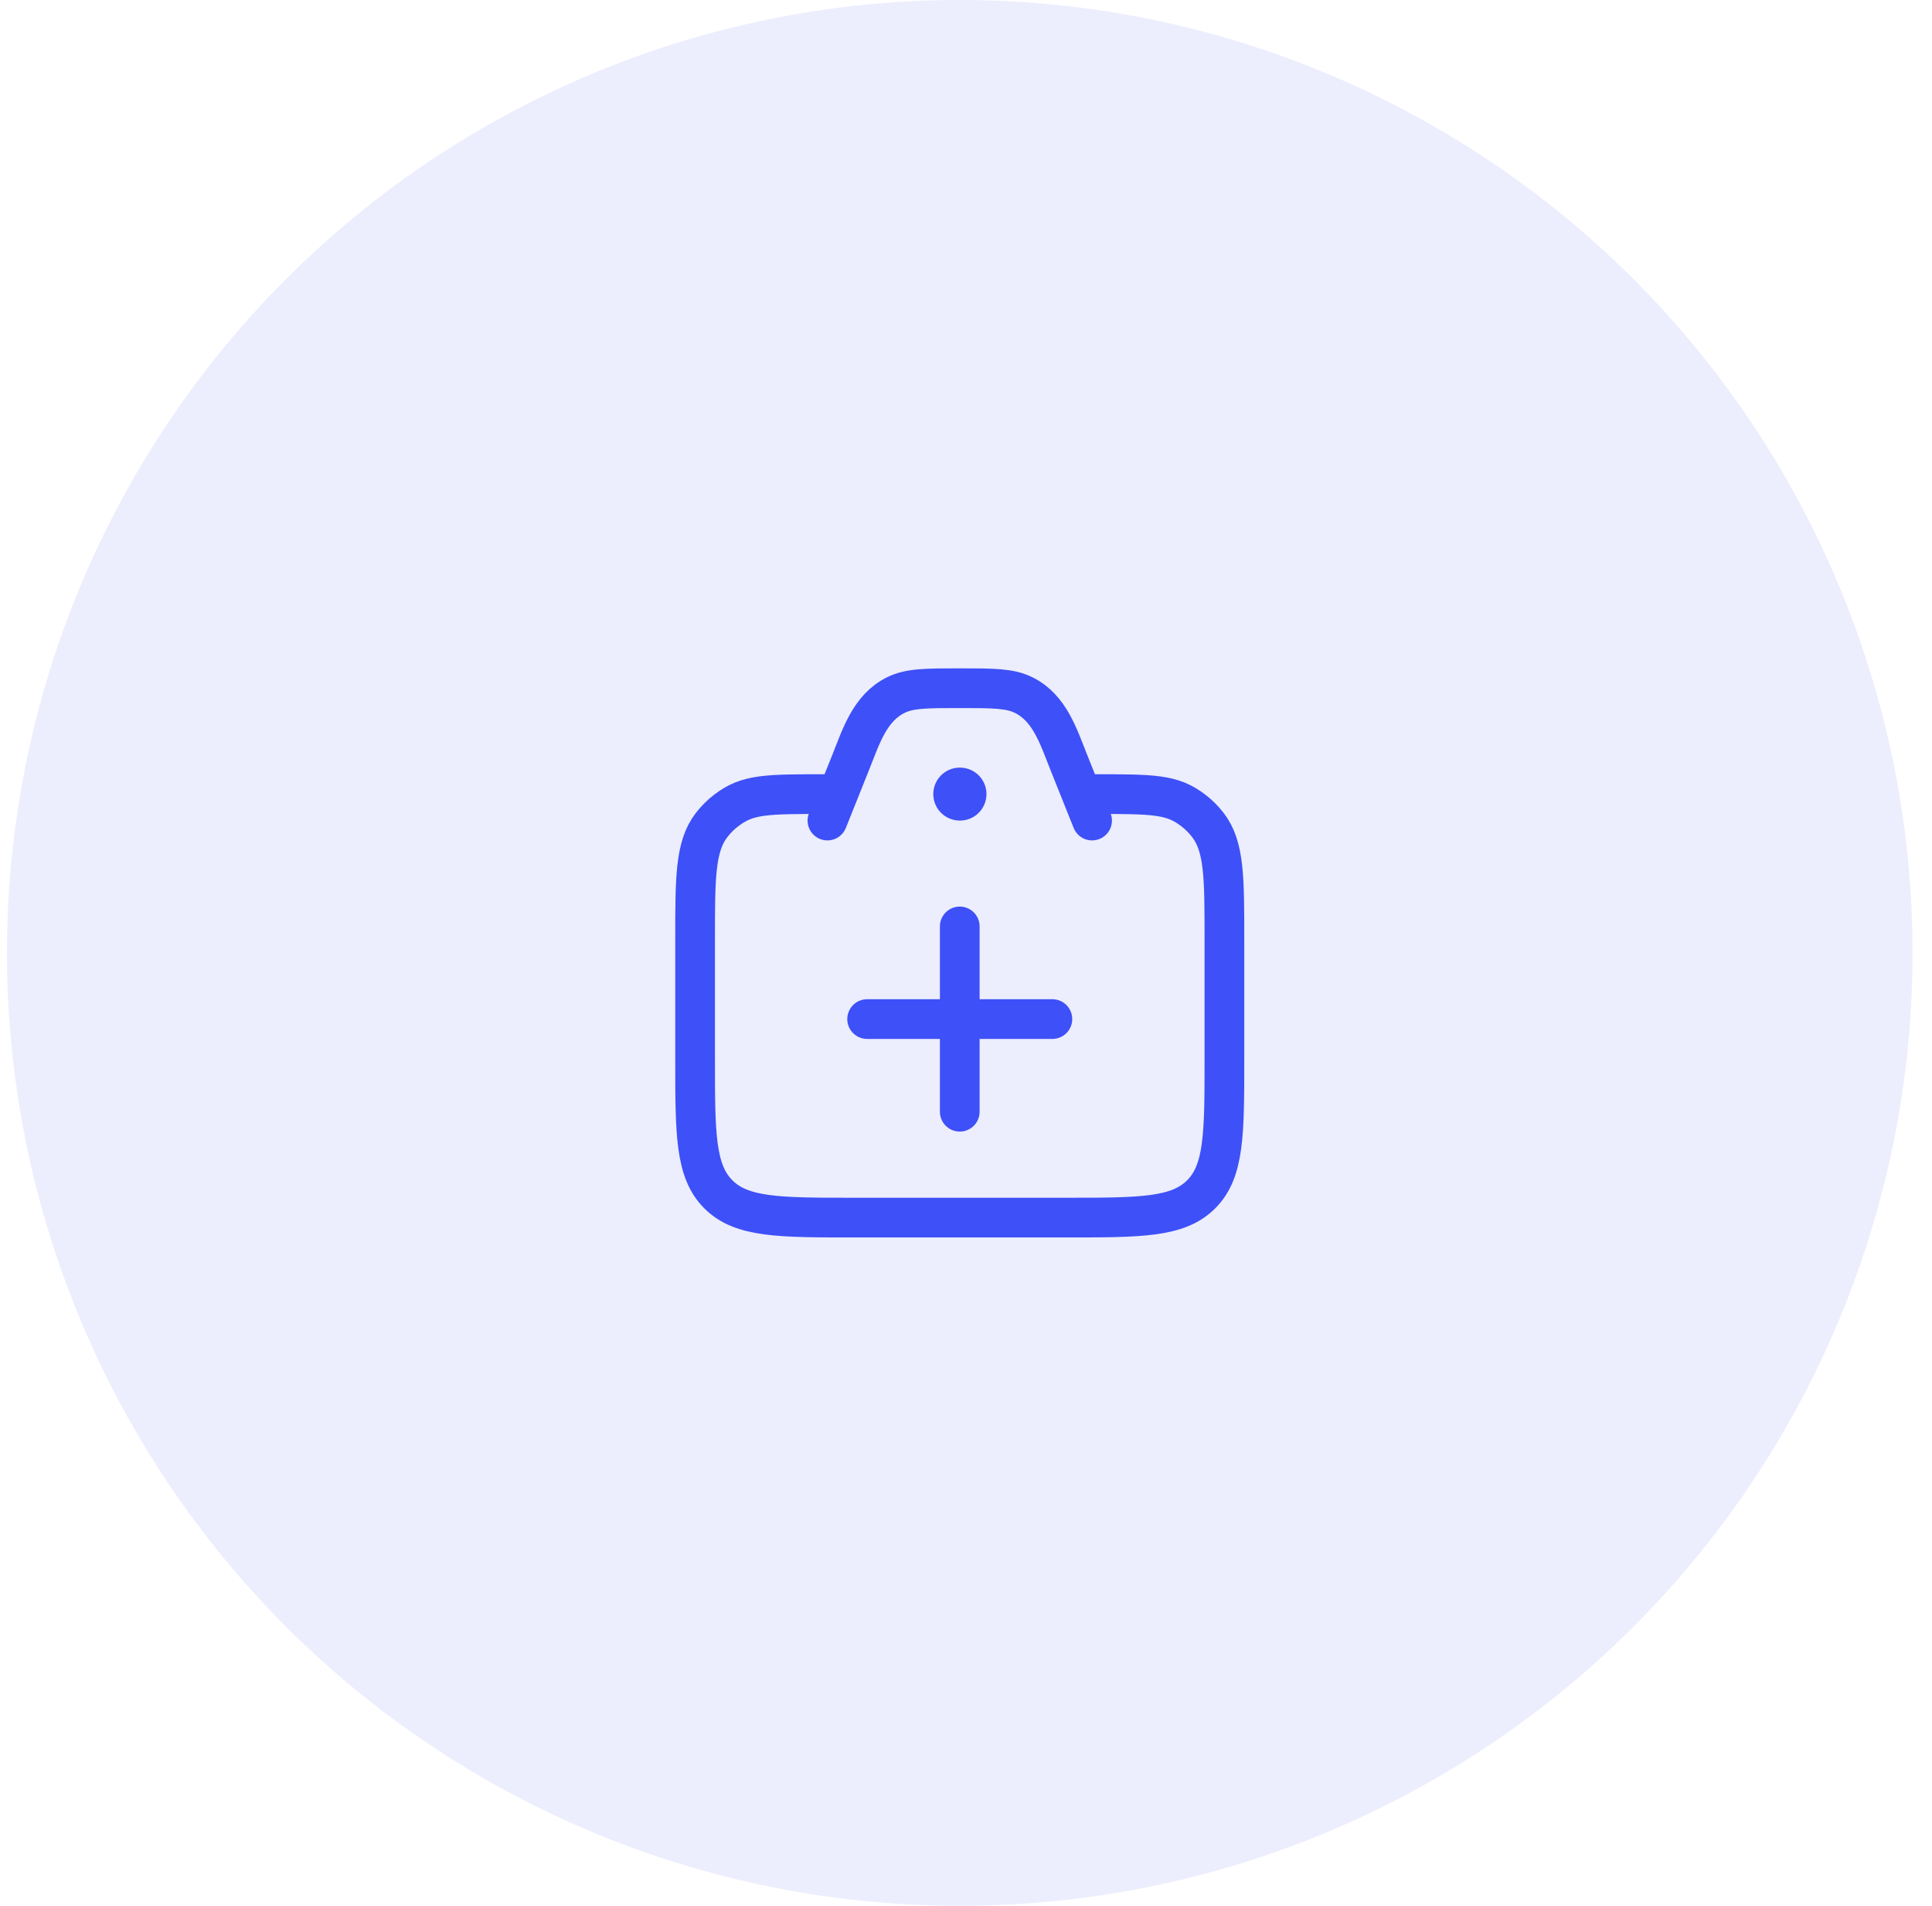
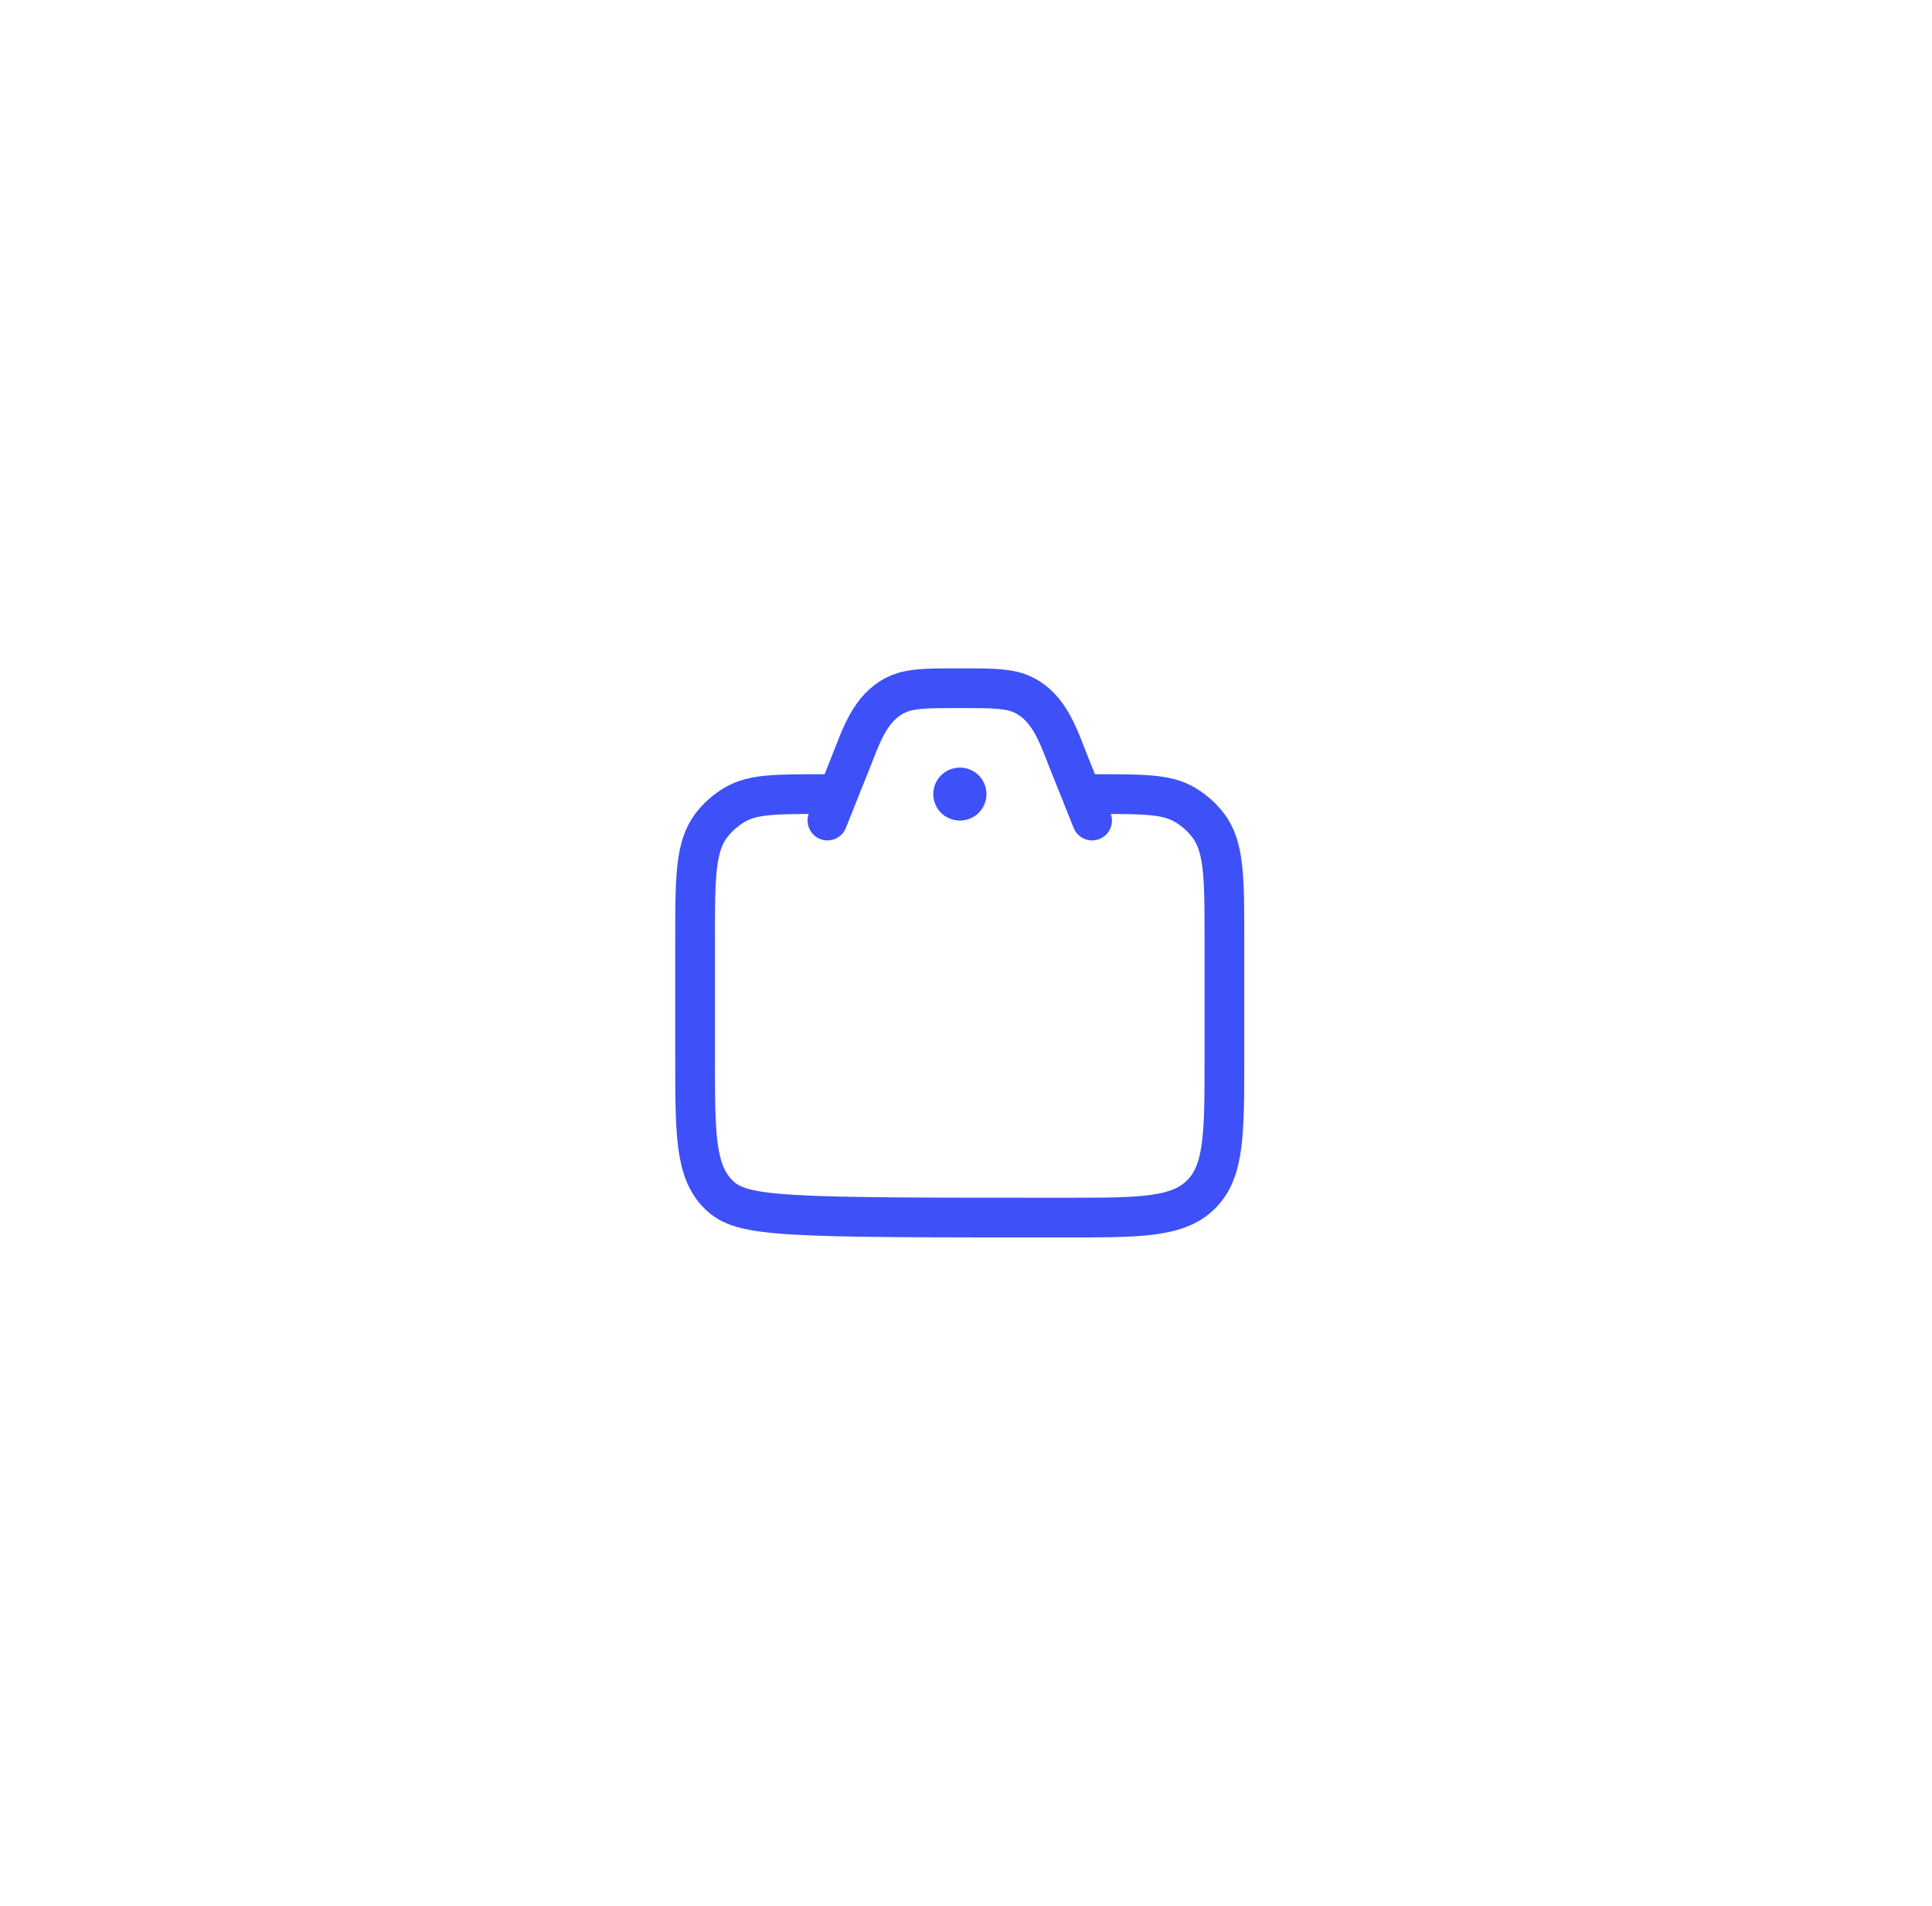
<svg xmlns="http://www.w3.org/2000/svg" width="73" height="72" viewBox="0 0 73 72" fill="none">
-   <circle cx="36.264" cy="36" r="36" fill="#3C4BEF" fill-opacity="0.1" />
-   <path d="M41.264 30C43.61 30 44.283 30 45.091 30.62C45.299 30.779 45.485 30.966 45.644 31.174C46.264 31.982 46.264 33.154 46.264 35.5V40C46.264 42.828 46.264 44.243 45.386 45.121C44.507 46 43.093 46 40.264 46H32.264C29.436 46 28.022 46 27.143 45.121C26.264 44.243 26.264 42.828 26.264 40V35.5C26.264 33.154 26.264 31.982 26.884 31.174C27.044 30.966 27.23 30.779 27.438 30.62C28.246 30 28.919 30 31.264 30" stroke="#3E50F7" stroke-width="1.5" stroke-linecap="round" />
+   <path d="M41.264 30C43.61 30 44.283 30 45.091 30.62C45.299 30.779 45.485 30.966 45.644 31.174C46.264 31.982 46.264 33.154 46.264 35.5V40C46.264 42.828 46.264 44.243 45.386 45.121C44.507 46 43.093 46 40.264 46C29.436 46 28.022 46 27.143 45.121C26.264 44.243 26.264 42.828 26.264 40V35.5C26.264 33.154 26.264 31.982 26.884 31.174C27.044 30.966 27.23 30.779 27.438 30.62C28.246 30 28.919 30 31.264 30" stroke="#3E50F7" stroke-width="1.5" stroke-linecap="round" />
  <path d="M41.264 31L40.378 28.785C39.996 27.83 39.663 26.746 38.68 26.26C38.156 26 37.525 26 36.264 26C35.002 26 34.371 26 33.847 26.26C32.864 26.746 32.532 27.83 32.15 28.785L31.264 31" stroke="#3E50F7" stroke-width="1.5" stroke-linecap="round" stroke-linejoin="round" />
  <path d="M36.264 30H36.273" stroke="#3E50F7" stroke-width="2" stroke-linecap="round" stroke-linejoin="round" />
-   <path d="M32.764 38.5H39.764M36.264 42V35" stroke="#3E50F7" stroke-width="1.5" stroke-linecap="round" />
</svg>